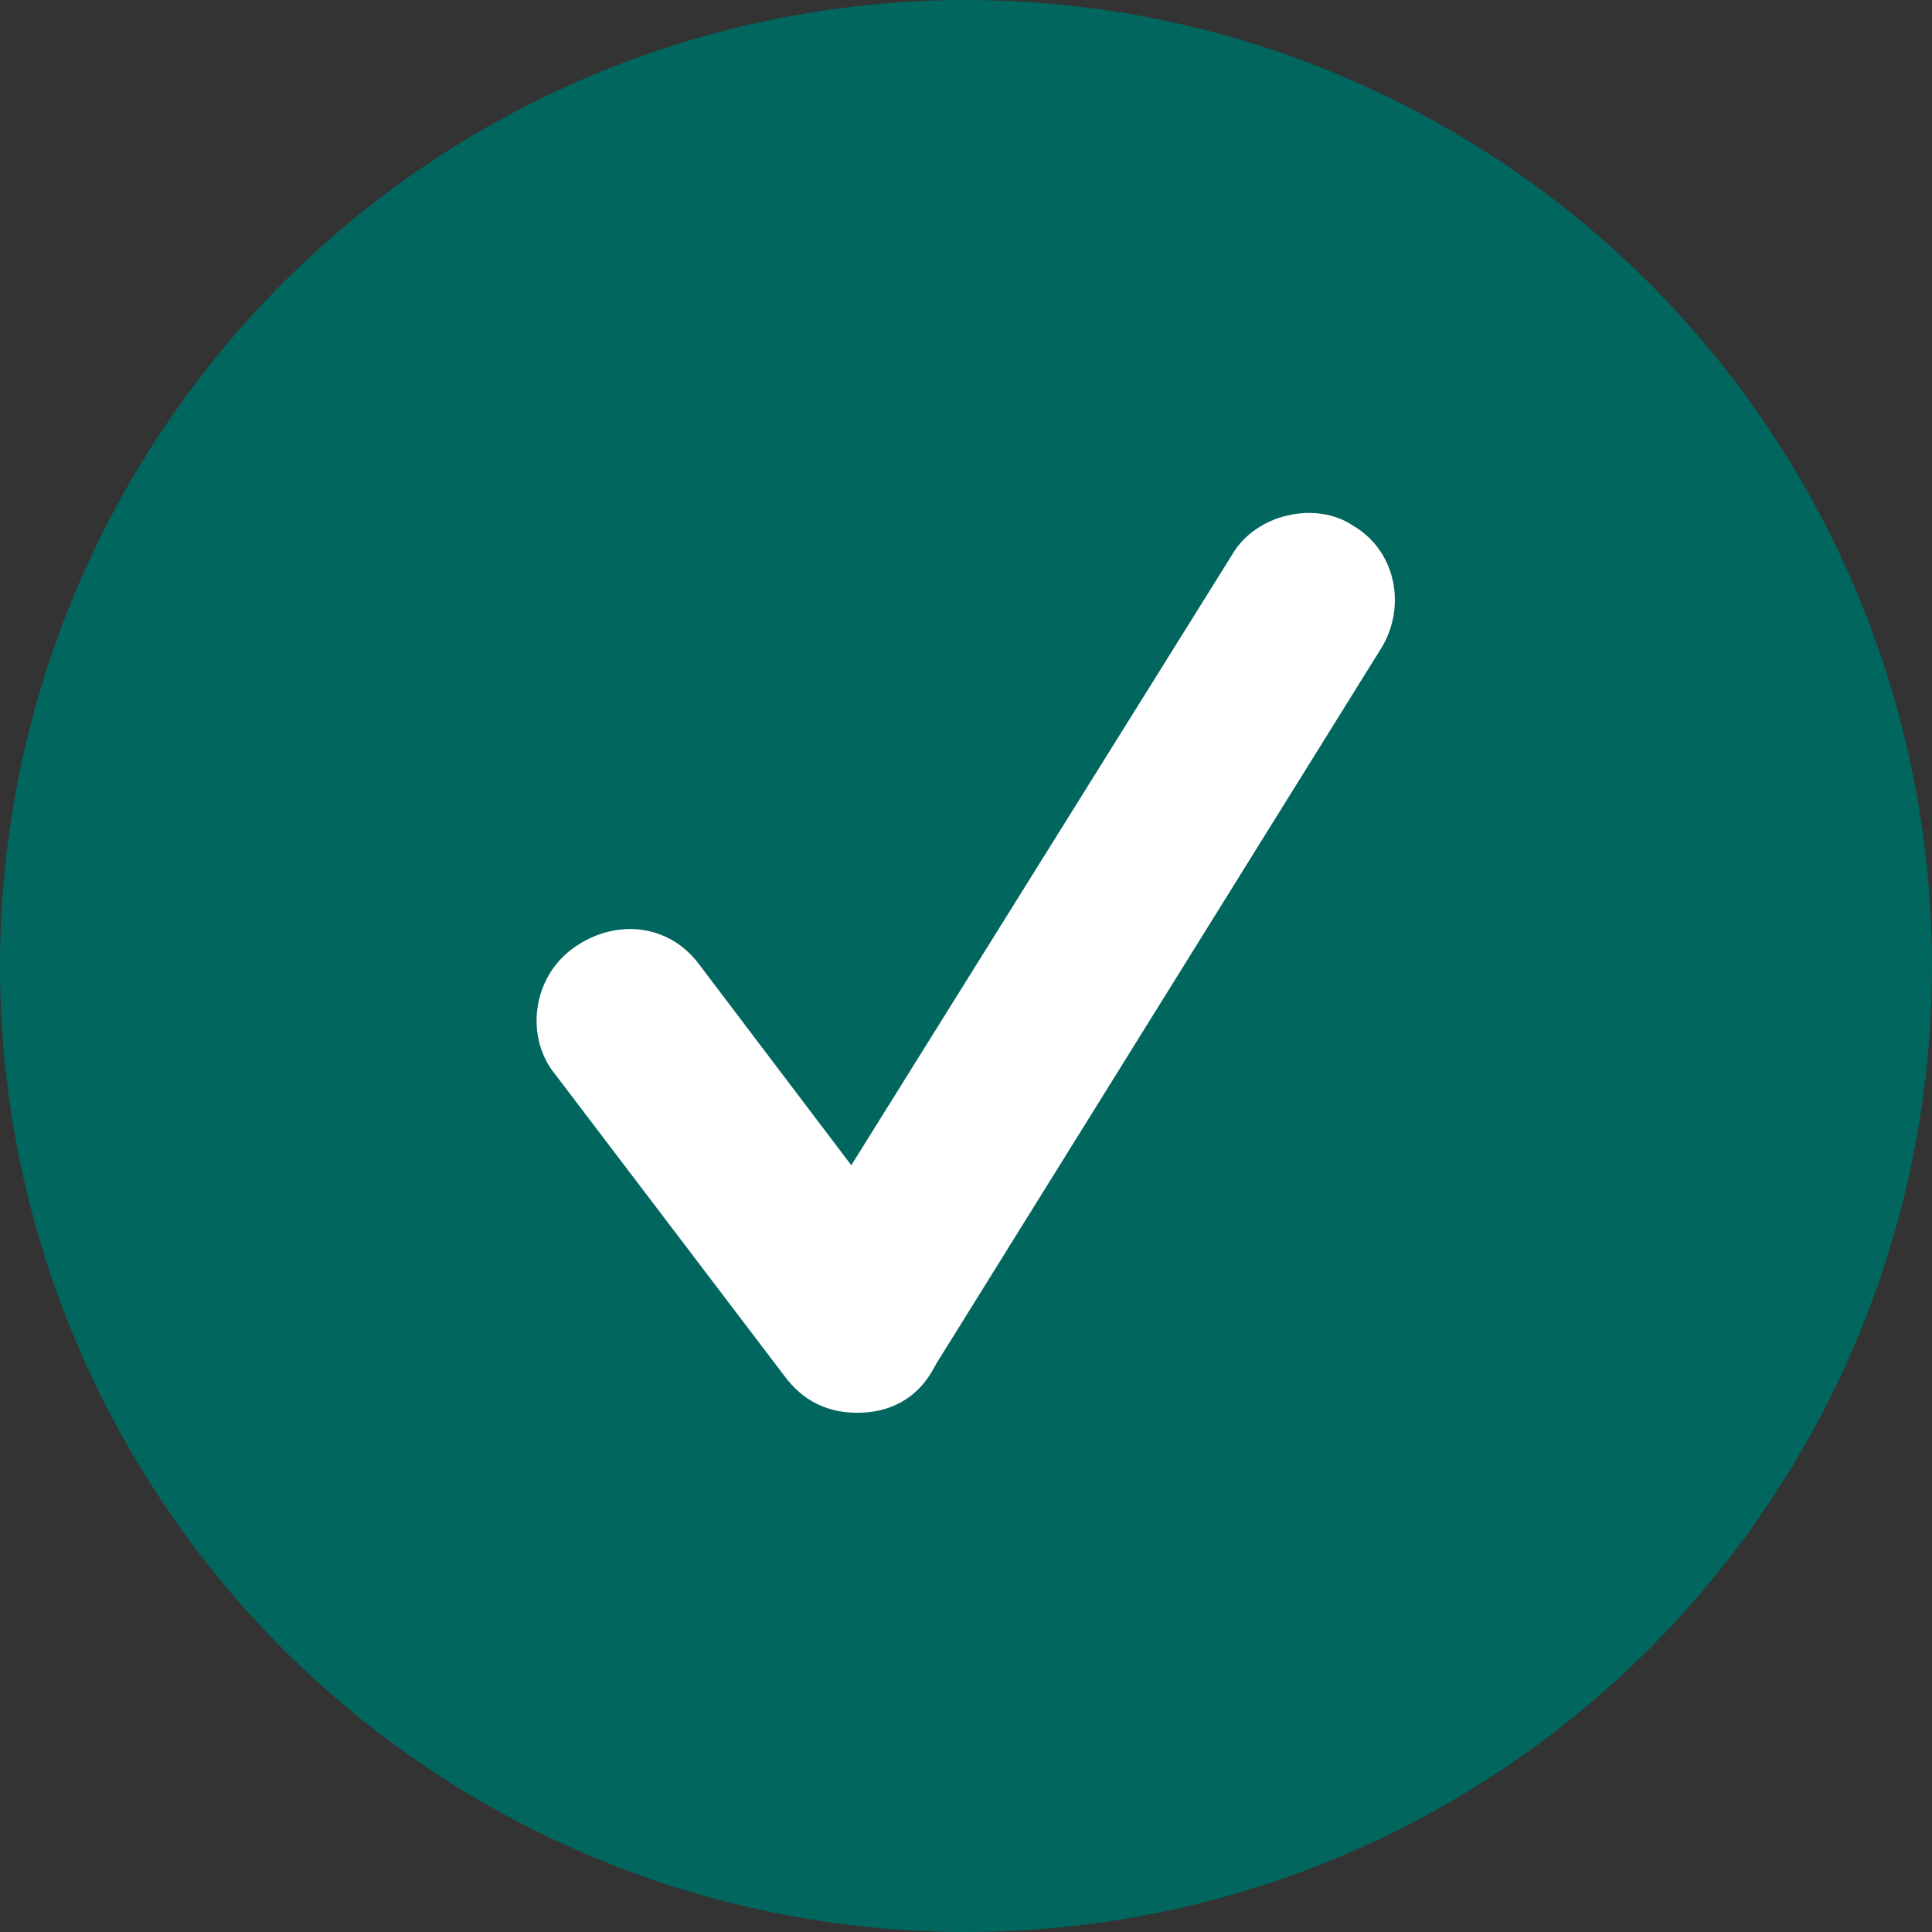
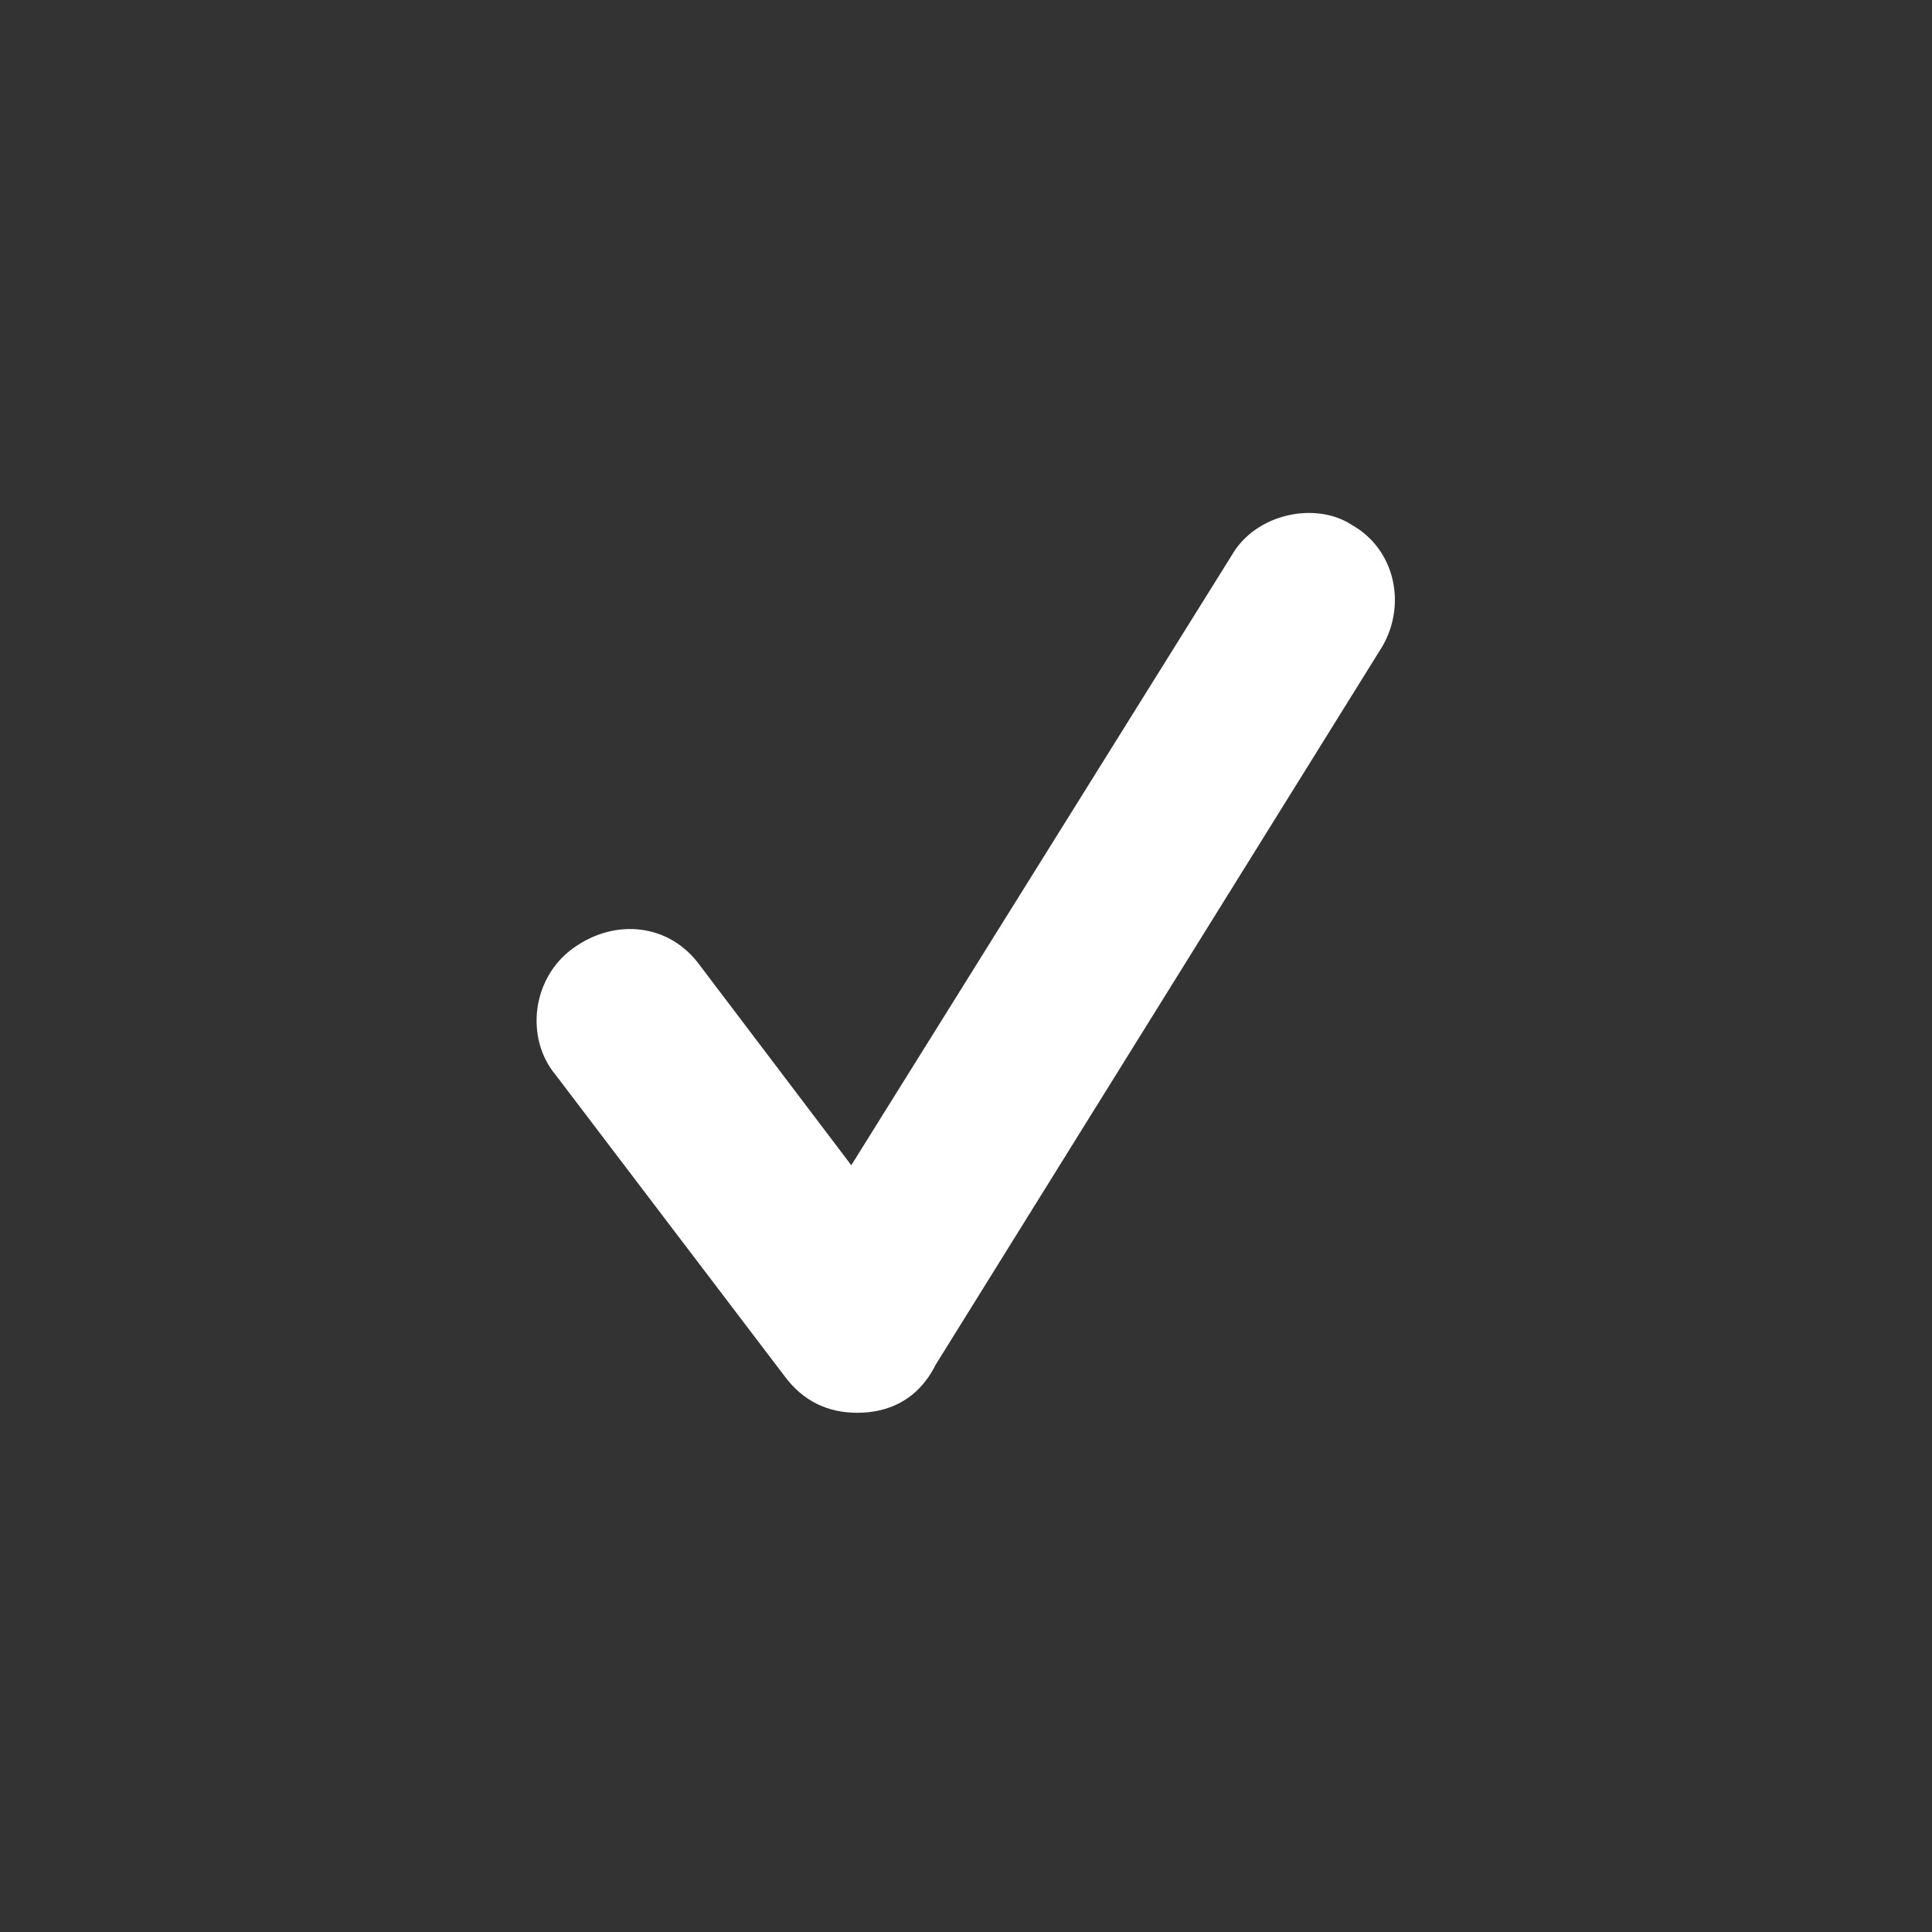
<svg xmlns="http://www.w3.org/2000/svg" version="1.1" id="Layer_1" x="0px" y="0px" viewBox="0 0 32 32" style="enable-background:new 0 0 32 32;" xml:space="preserve">
  <rect x="0" y="0" width="32" height="32" fill="#333333" stroke="none" />
  <style type="text/css">
	.st0{fill:#00665E;}
	.st1{fill:#FFFFFF;}
</style>
-   <circle class="st0" cx="16" cy="16" r="16" />
-   <path class="st1" d="M14.2,23.4c-0.5,0-0.9-0.2-1.2-0.6l-3.8-5c-0.5-0.6-0.4-1.6,0.3-2.1c0.7-0.5,1.6-0.4,2.1,0.3l2.5,3.3l6.3-10.1  c0.4-0.7,1.4-0.9,2-0.5c0.7,0.4,0.9,1.3,0.5,2l-7.4,11.9C15.2,23.2,14.7,23.4,14.2,23.4C14.2,23.4,14.2,23.4,14.2,23.4z" />
+   <path class="st1" d="M14.2,23.4c-0.5,0-0.9-0.2-1.2-0.6l-3.8-5c-0.5-0.6-0.4-1.6,0.3-2.1c0.7-0.5,1.6-0.4,2.1,0.3l2.5,3.3l6.3-10.1  c0.4-0.7,1.4-0.9,2-0.5c0.7,0.4,0.9,1.3,0.5,2l-7.4,11.9C15.2,23.2,14.7,23.4,14.2,23.4z" />
</svg>